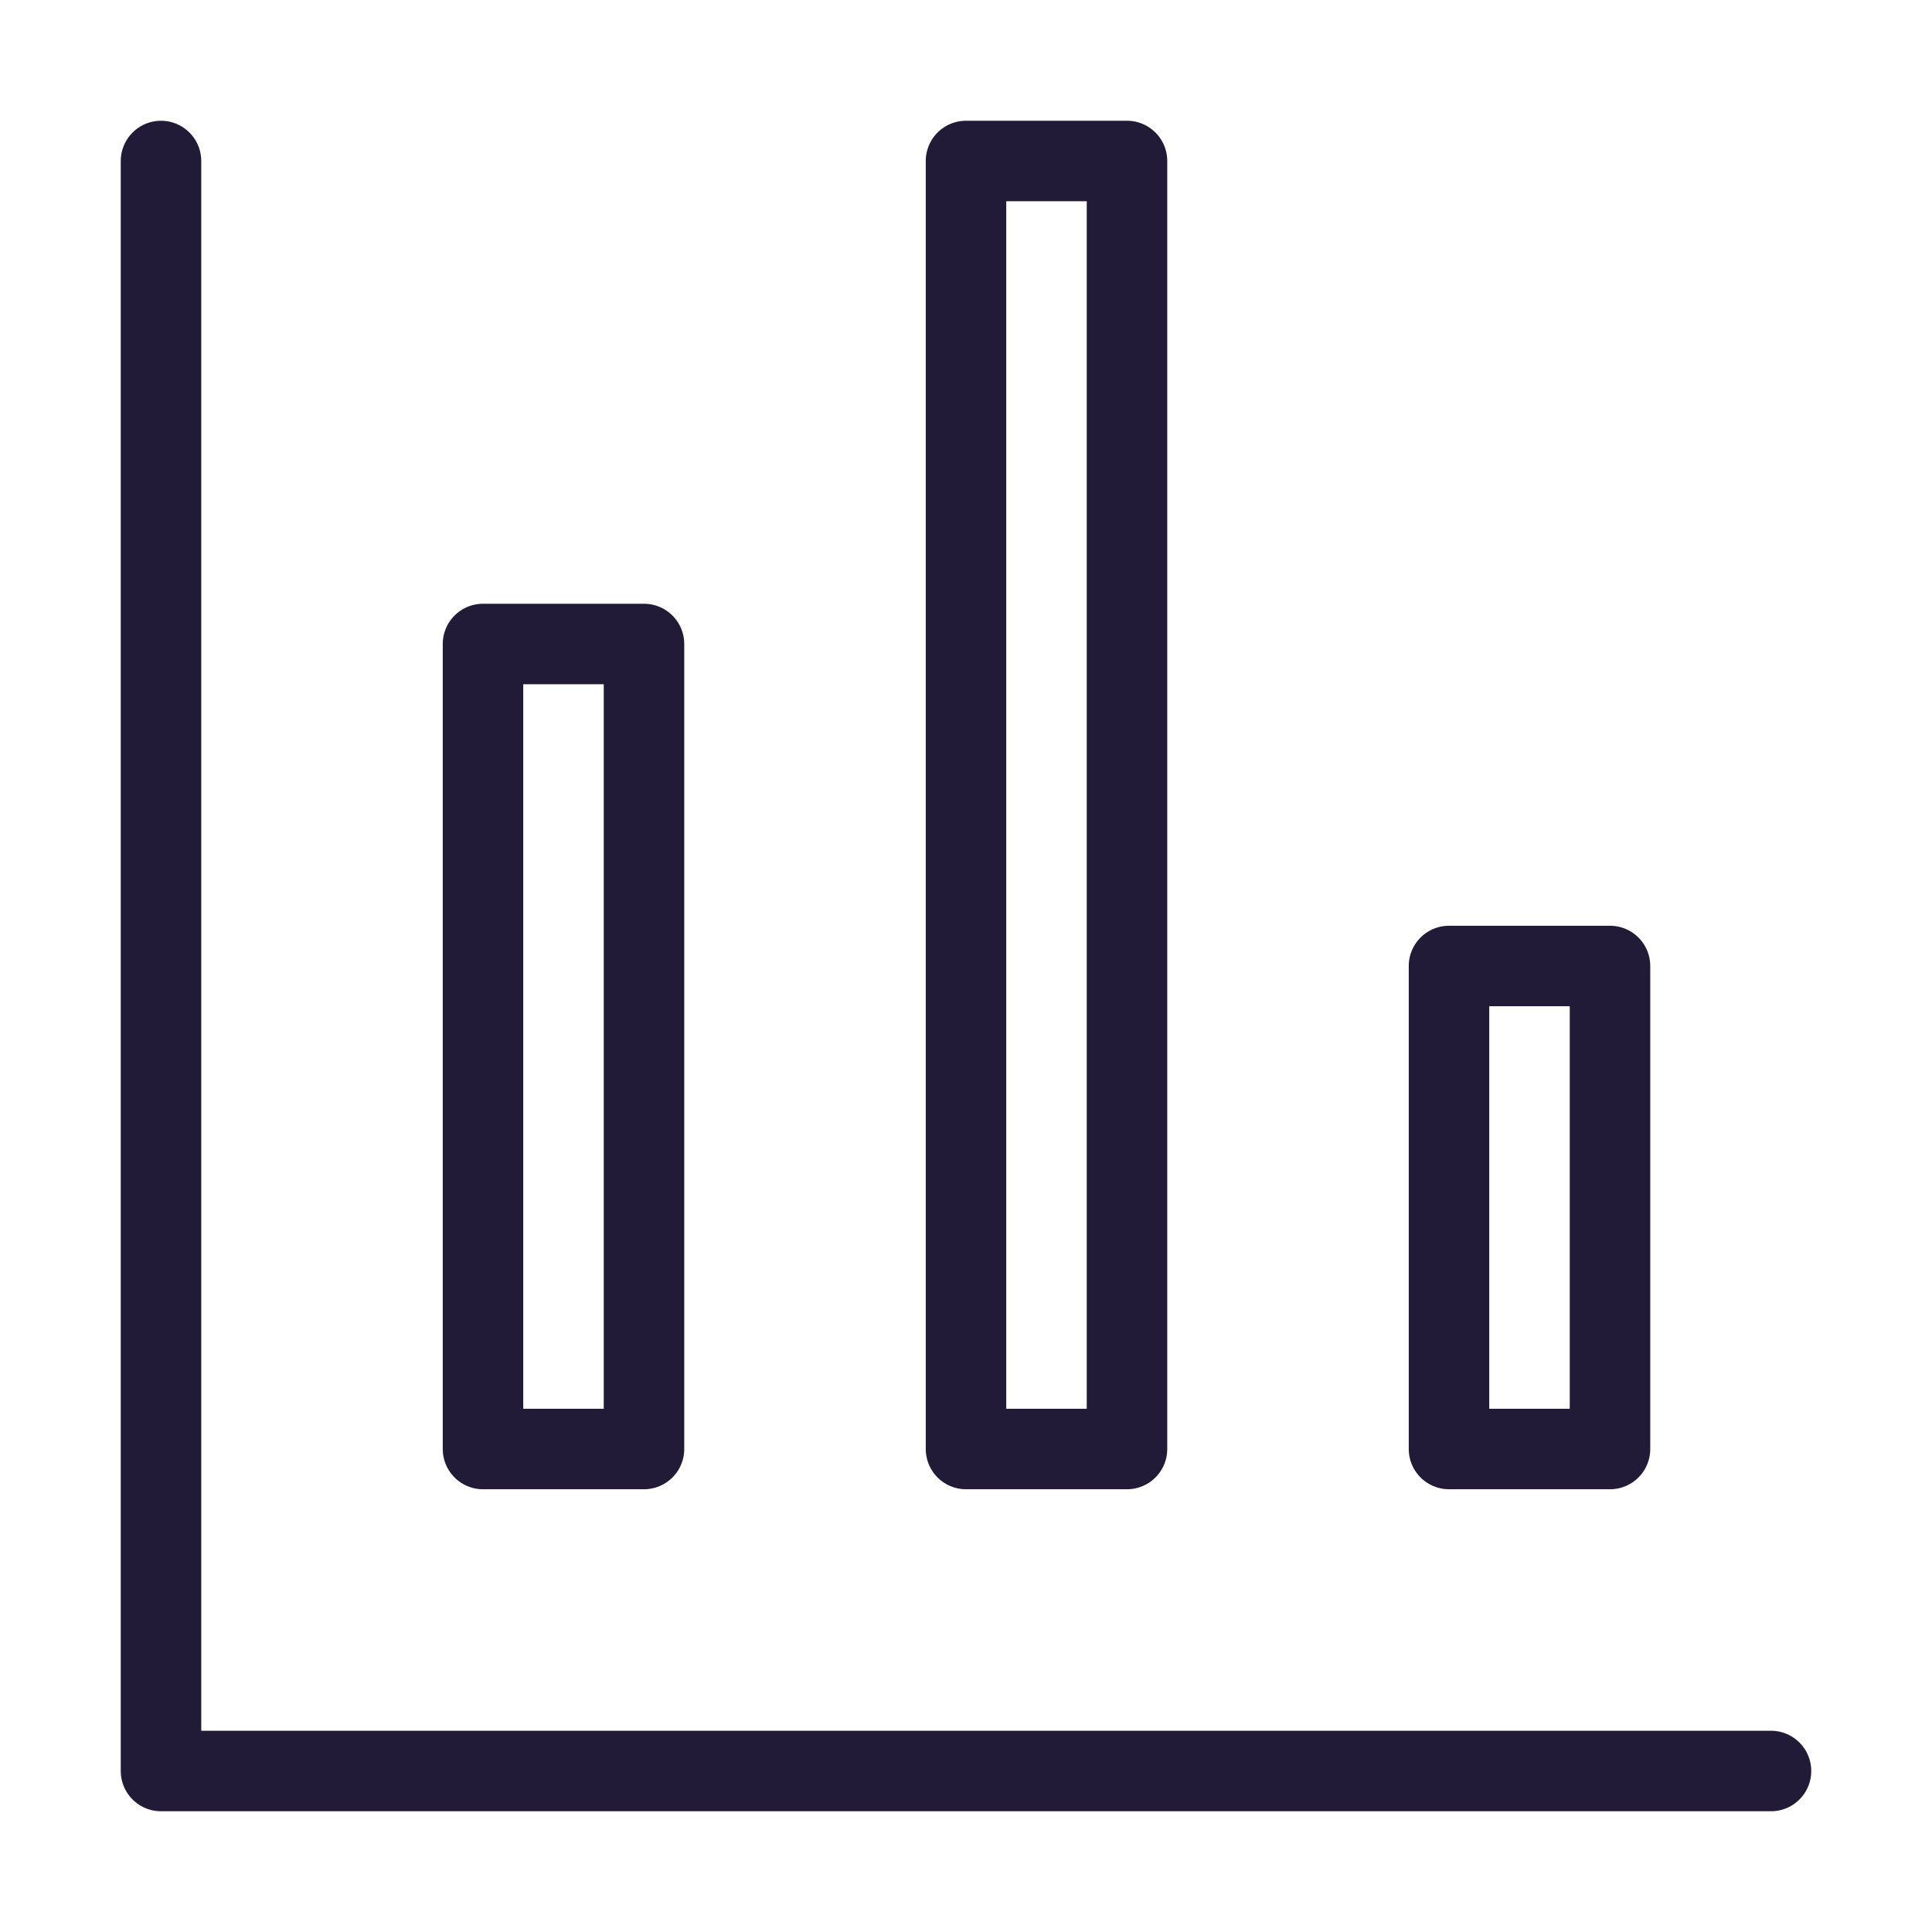
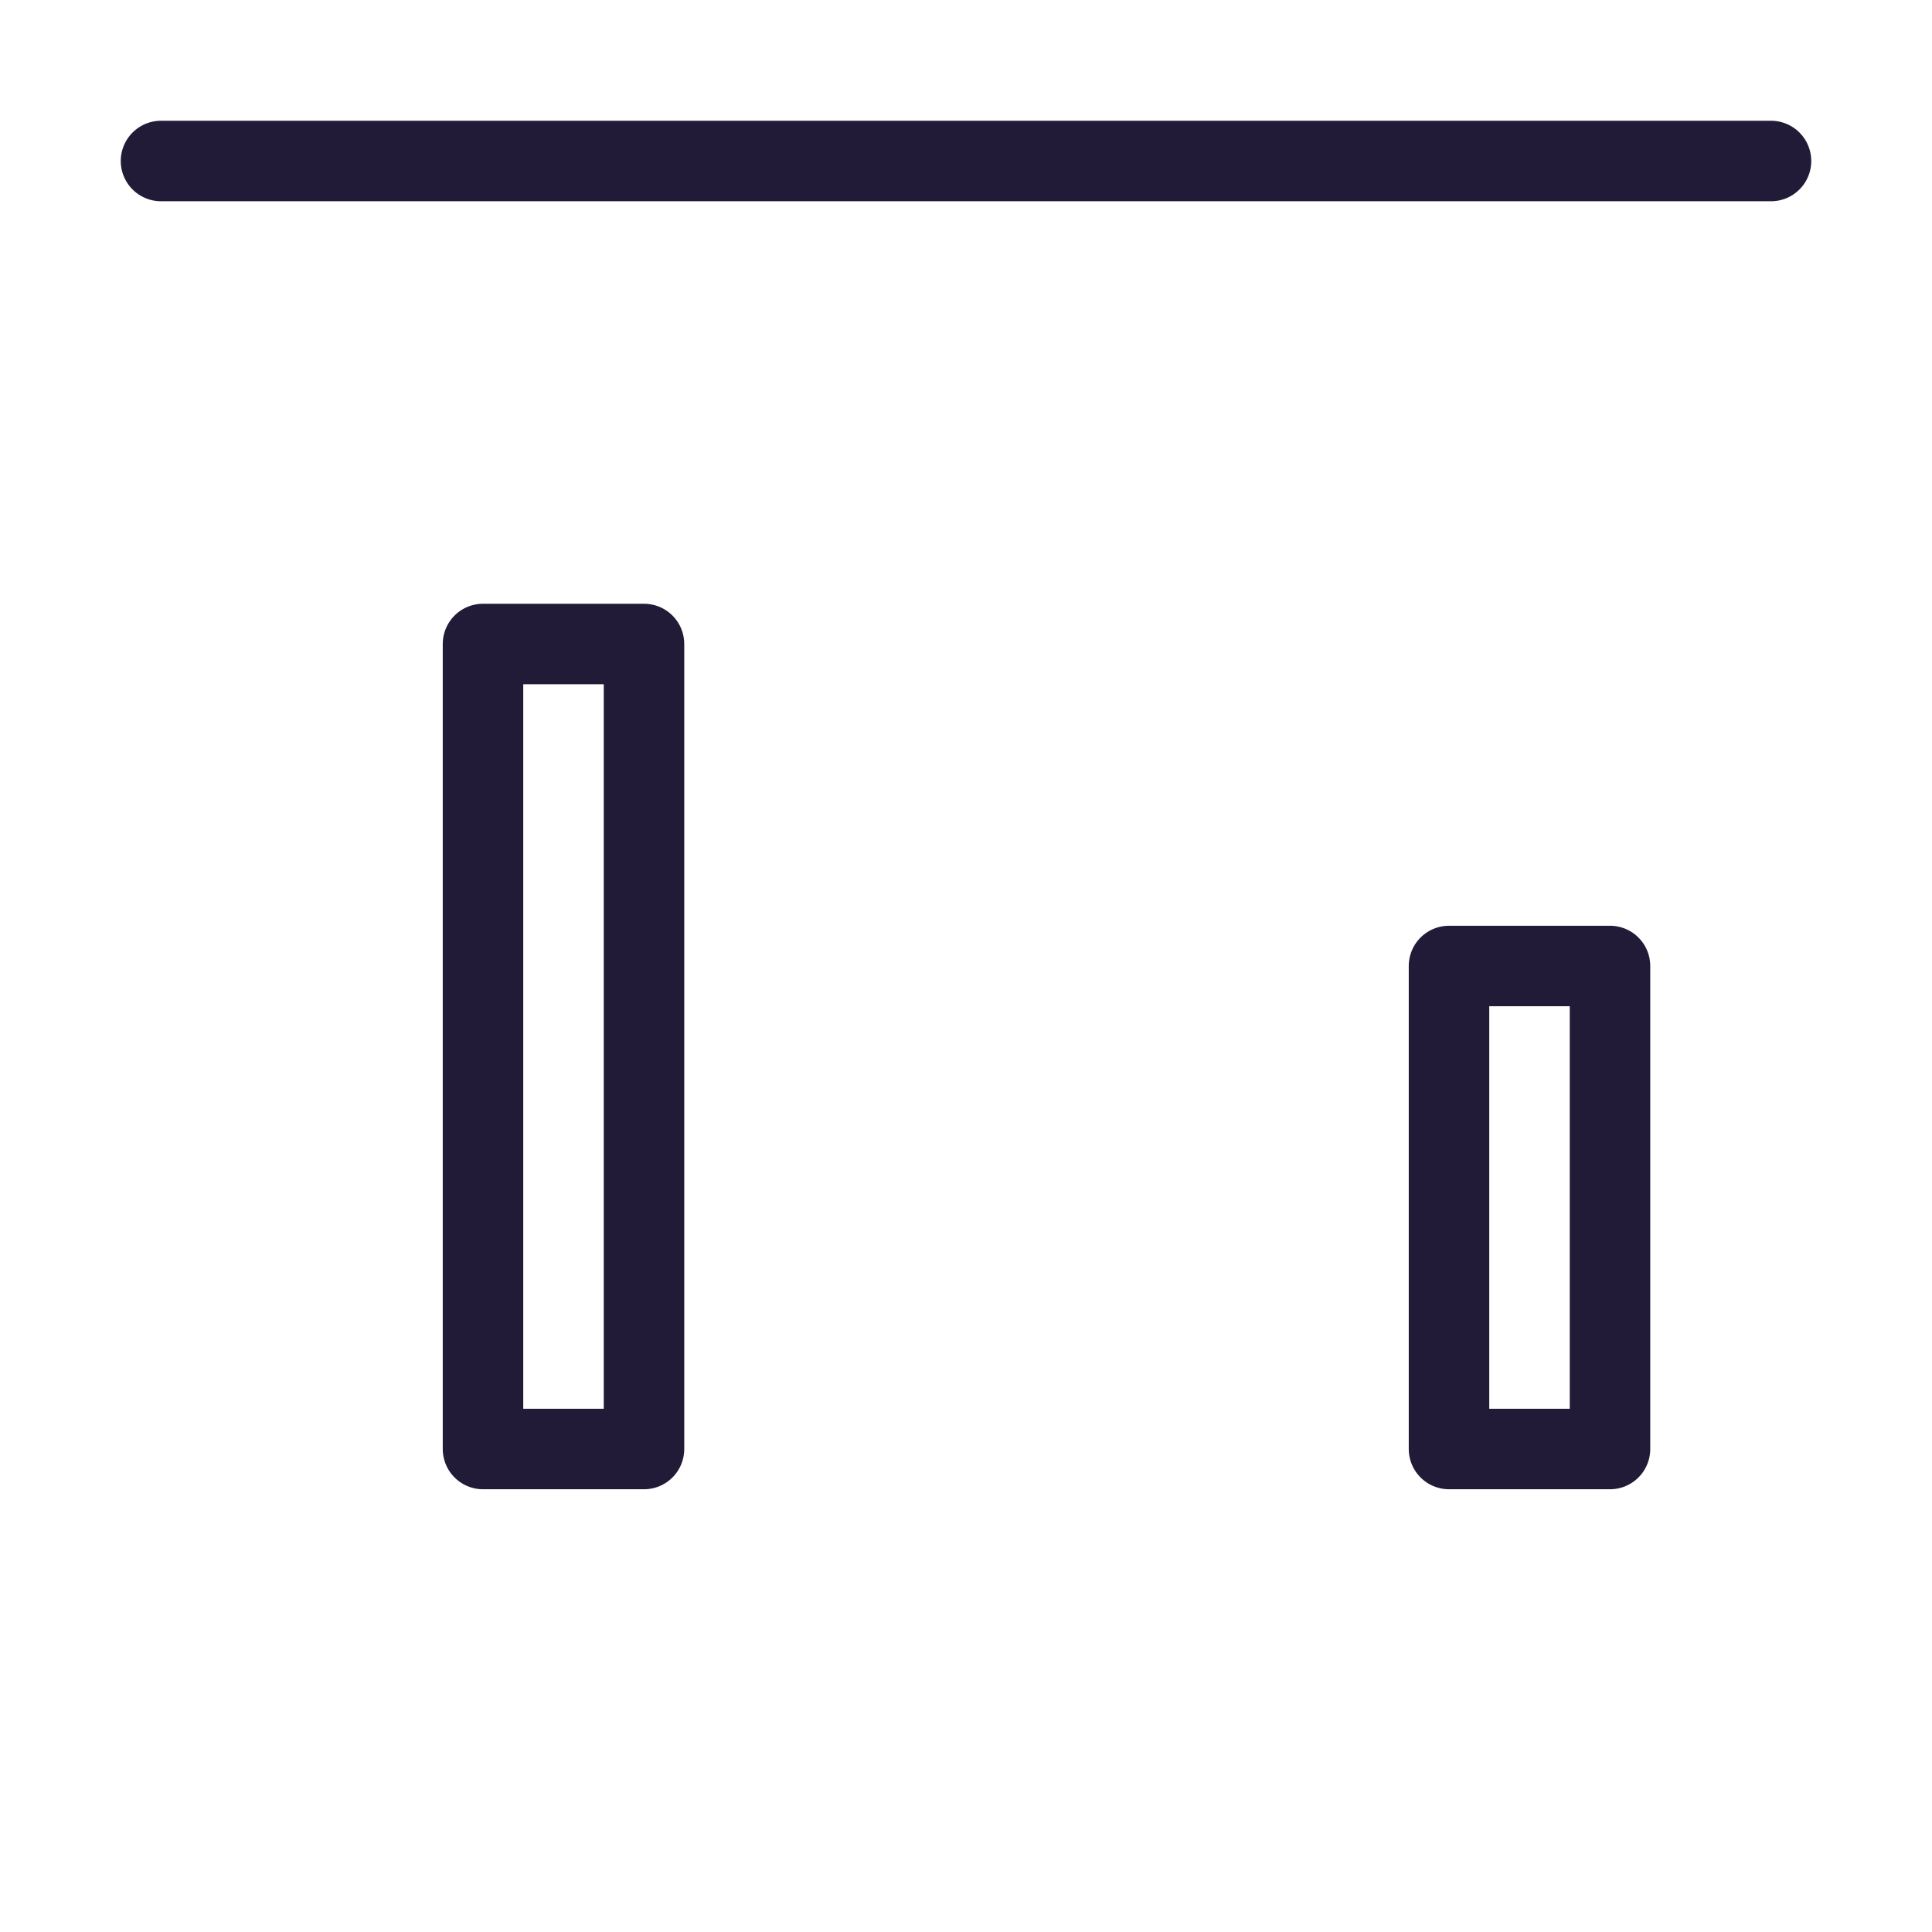
<svg xmlns="http://www.w3.org/2000/svg" width="24" height="24" viewBox="0 0 24 24" fill="none" data-reactroot="">
-   <path stroke-linejoin="round" stroke-linecap="round" stroke-miterlimit="10" stroke-width="1" stroke="#221b38" d="M2 2V22H22" />
+   <path stroke-linejoin="round" stroke-linecap="round" stroke-miterlimit="10" stroke-width="1" stroke="#221b38" d="M2 2H22" />
  <path stroke-linejoin="round" stroke-linecap="round" stroke-miterlimit="10" stroke-width="1" stroke="#221b38" fill="none" d="M8 8H6V18H8V8Z" />
-   <path stroke-linejoin="round" stroke-linecap="round" stroke-miterlimit="10" stroke-width="1" stroke="#221b38" fill="none" d="M14 2H12V18H14V2Z" />
  <path stroke-linejoin="round" stroke-linecap="round" stroke-miterlimit="10" stroke-width="1" stroke="#221b38" fill="none" d="M20 12H18V18H20V12Z" />
</svg>